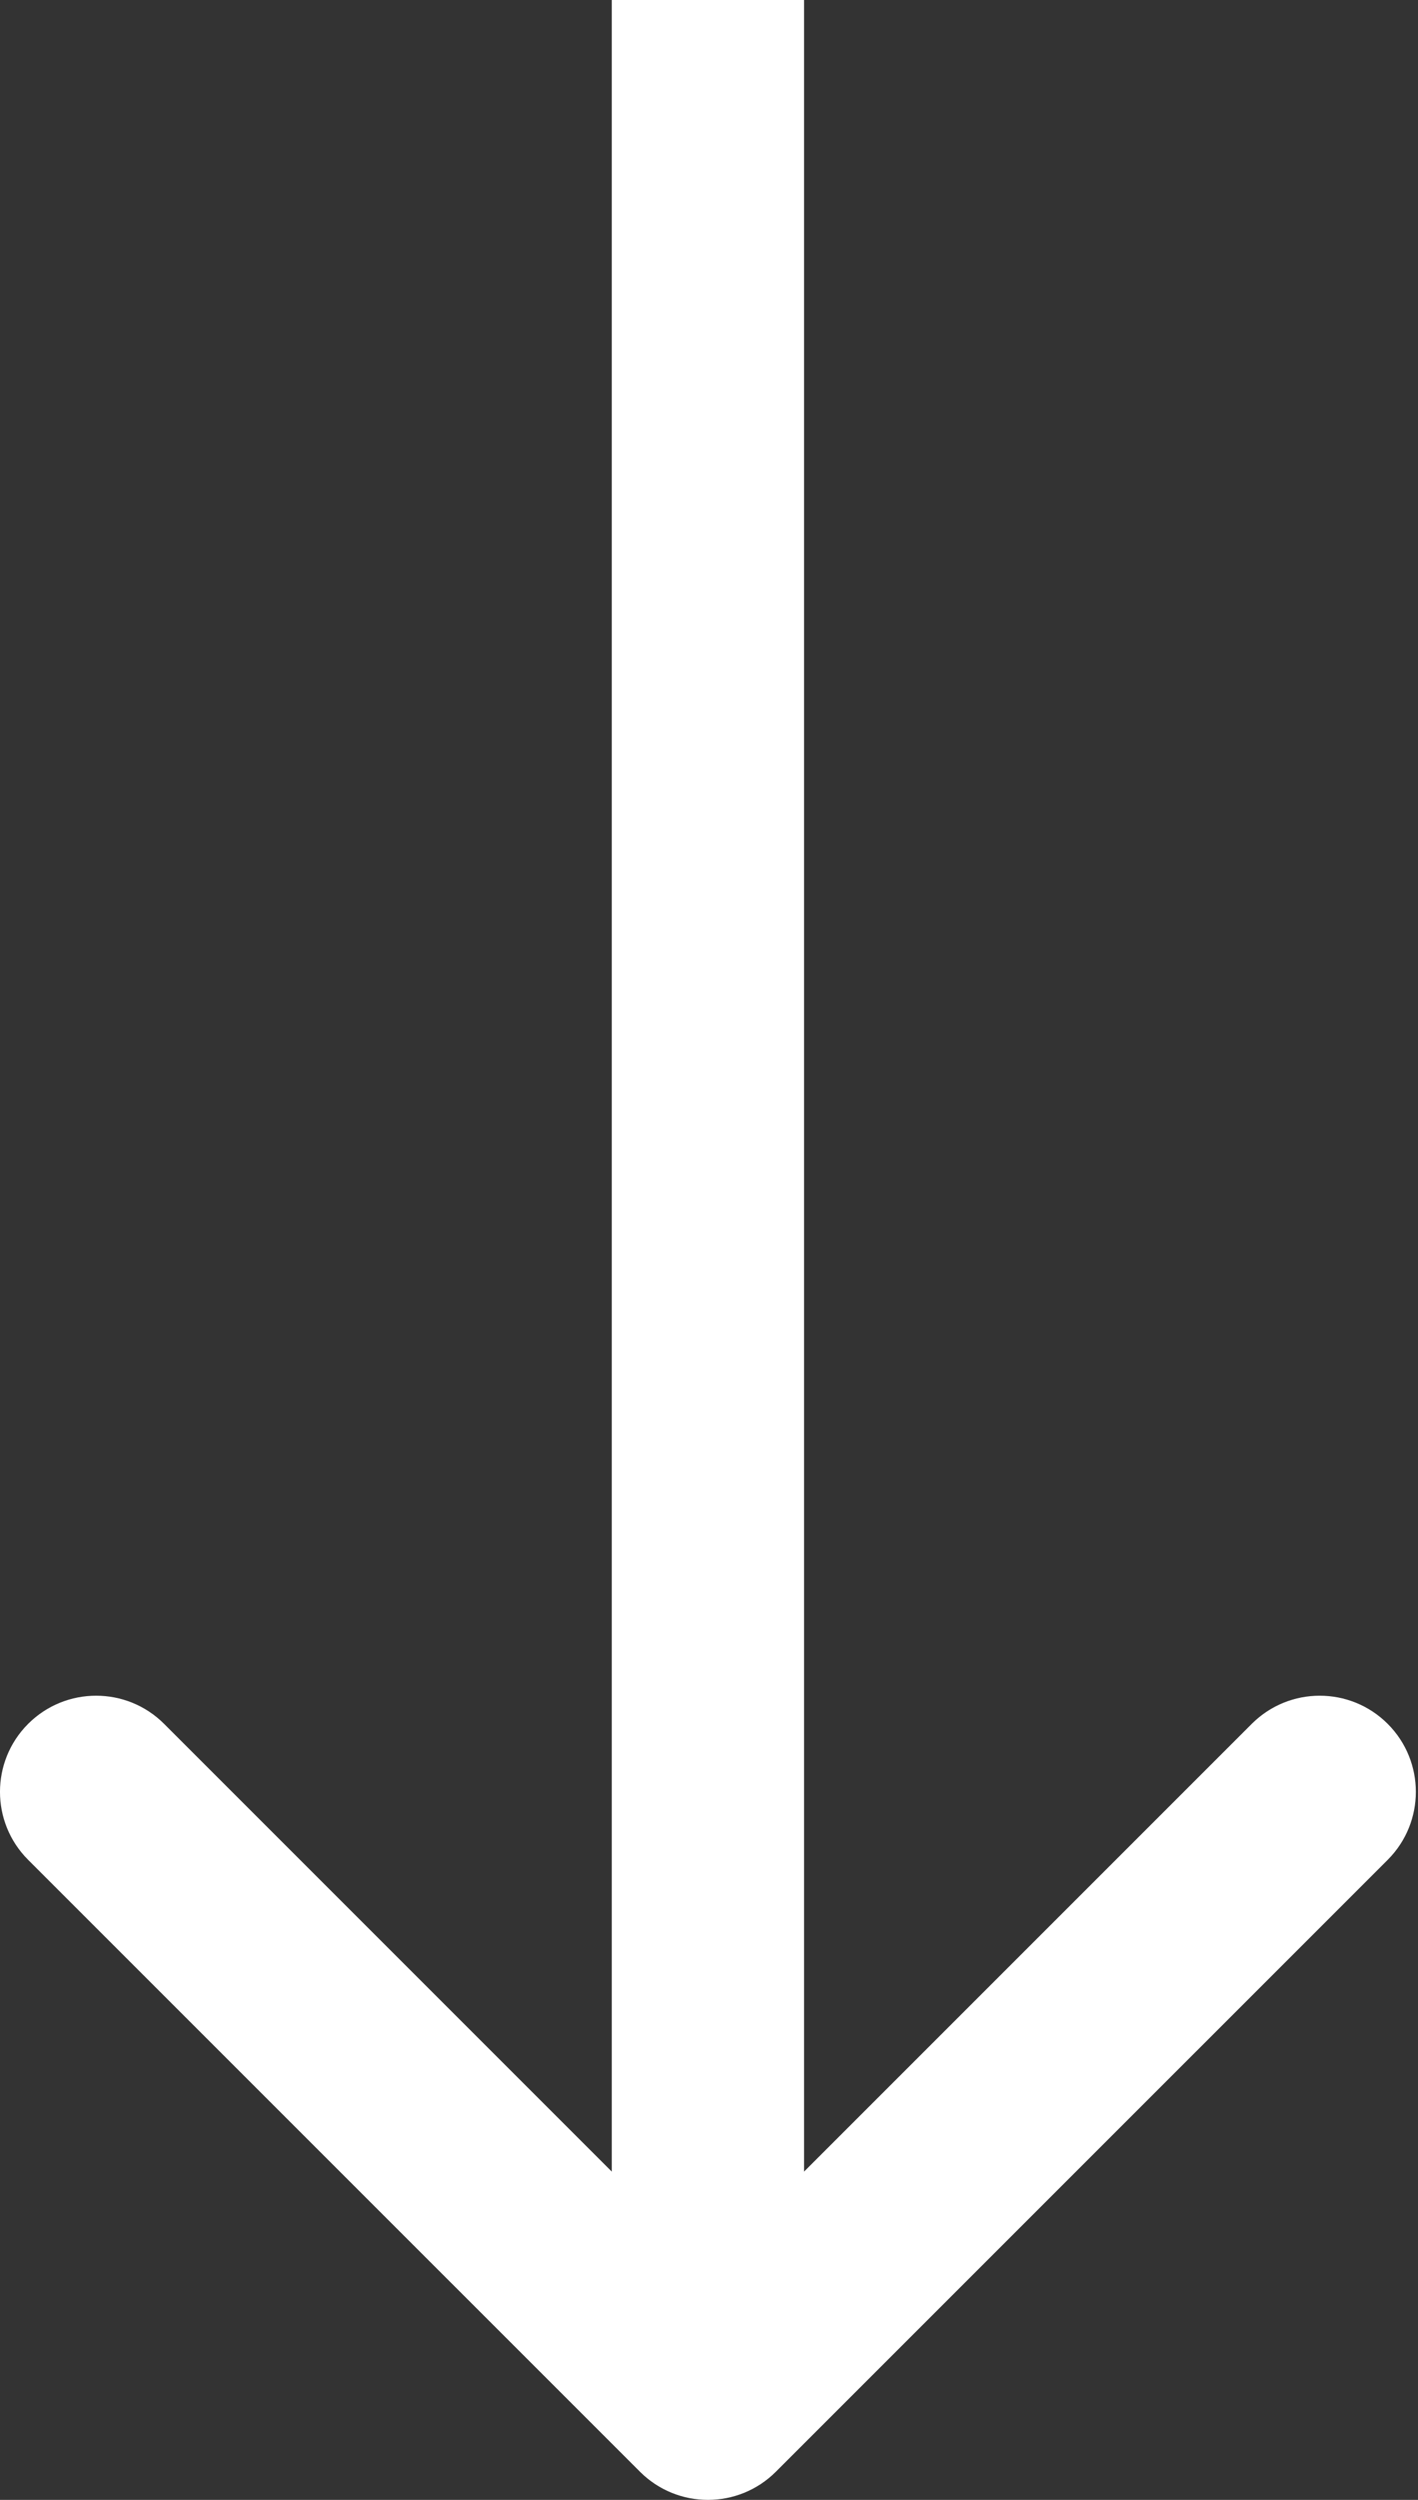
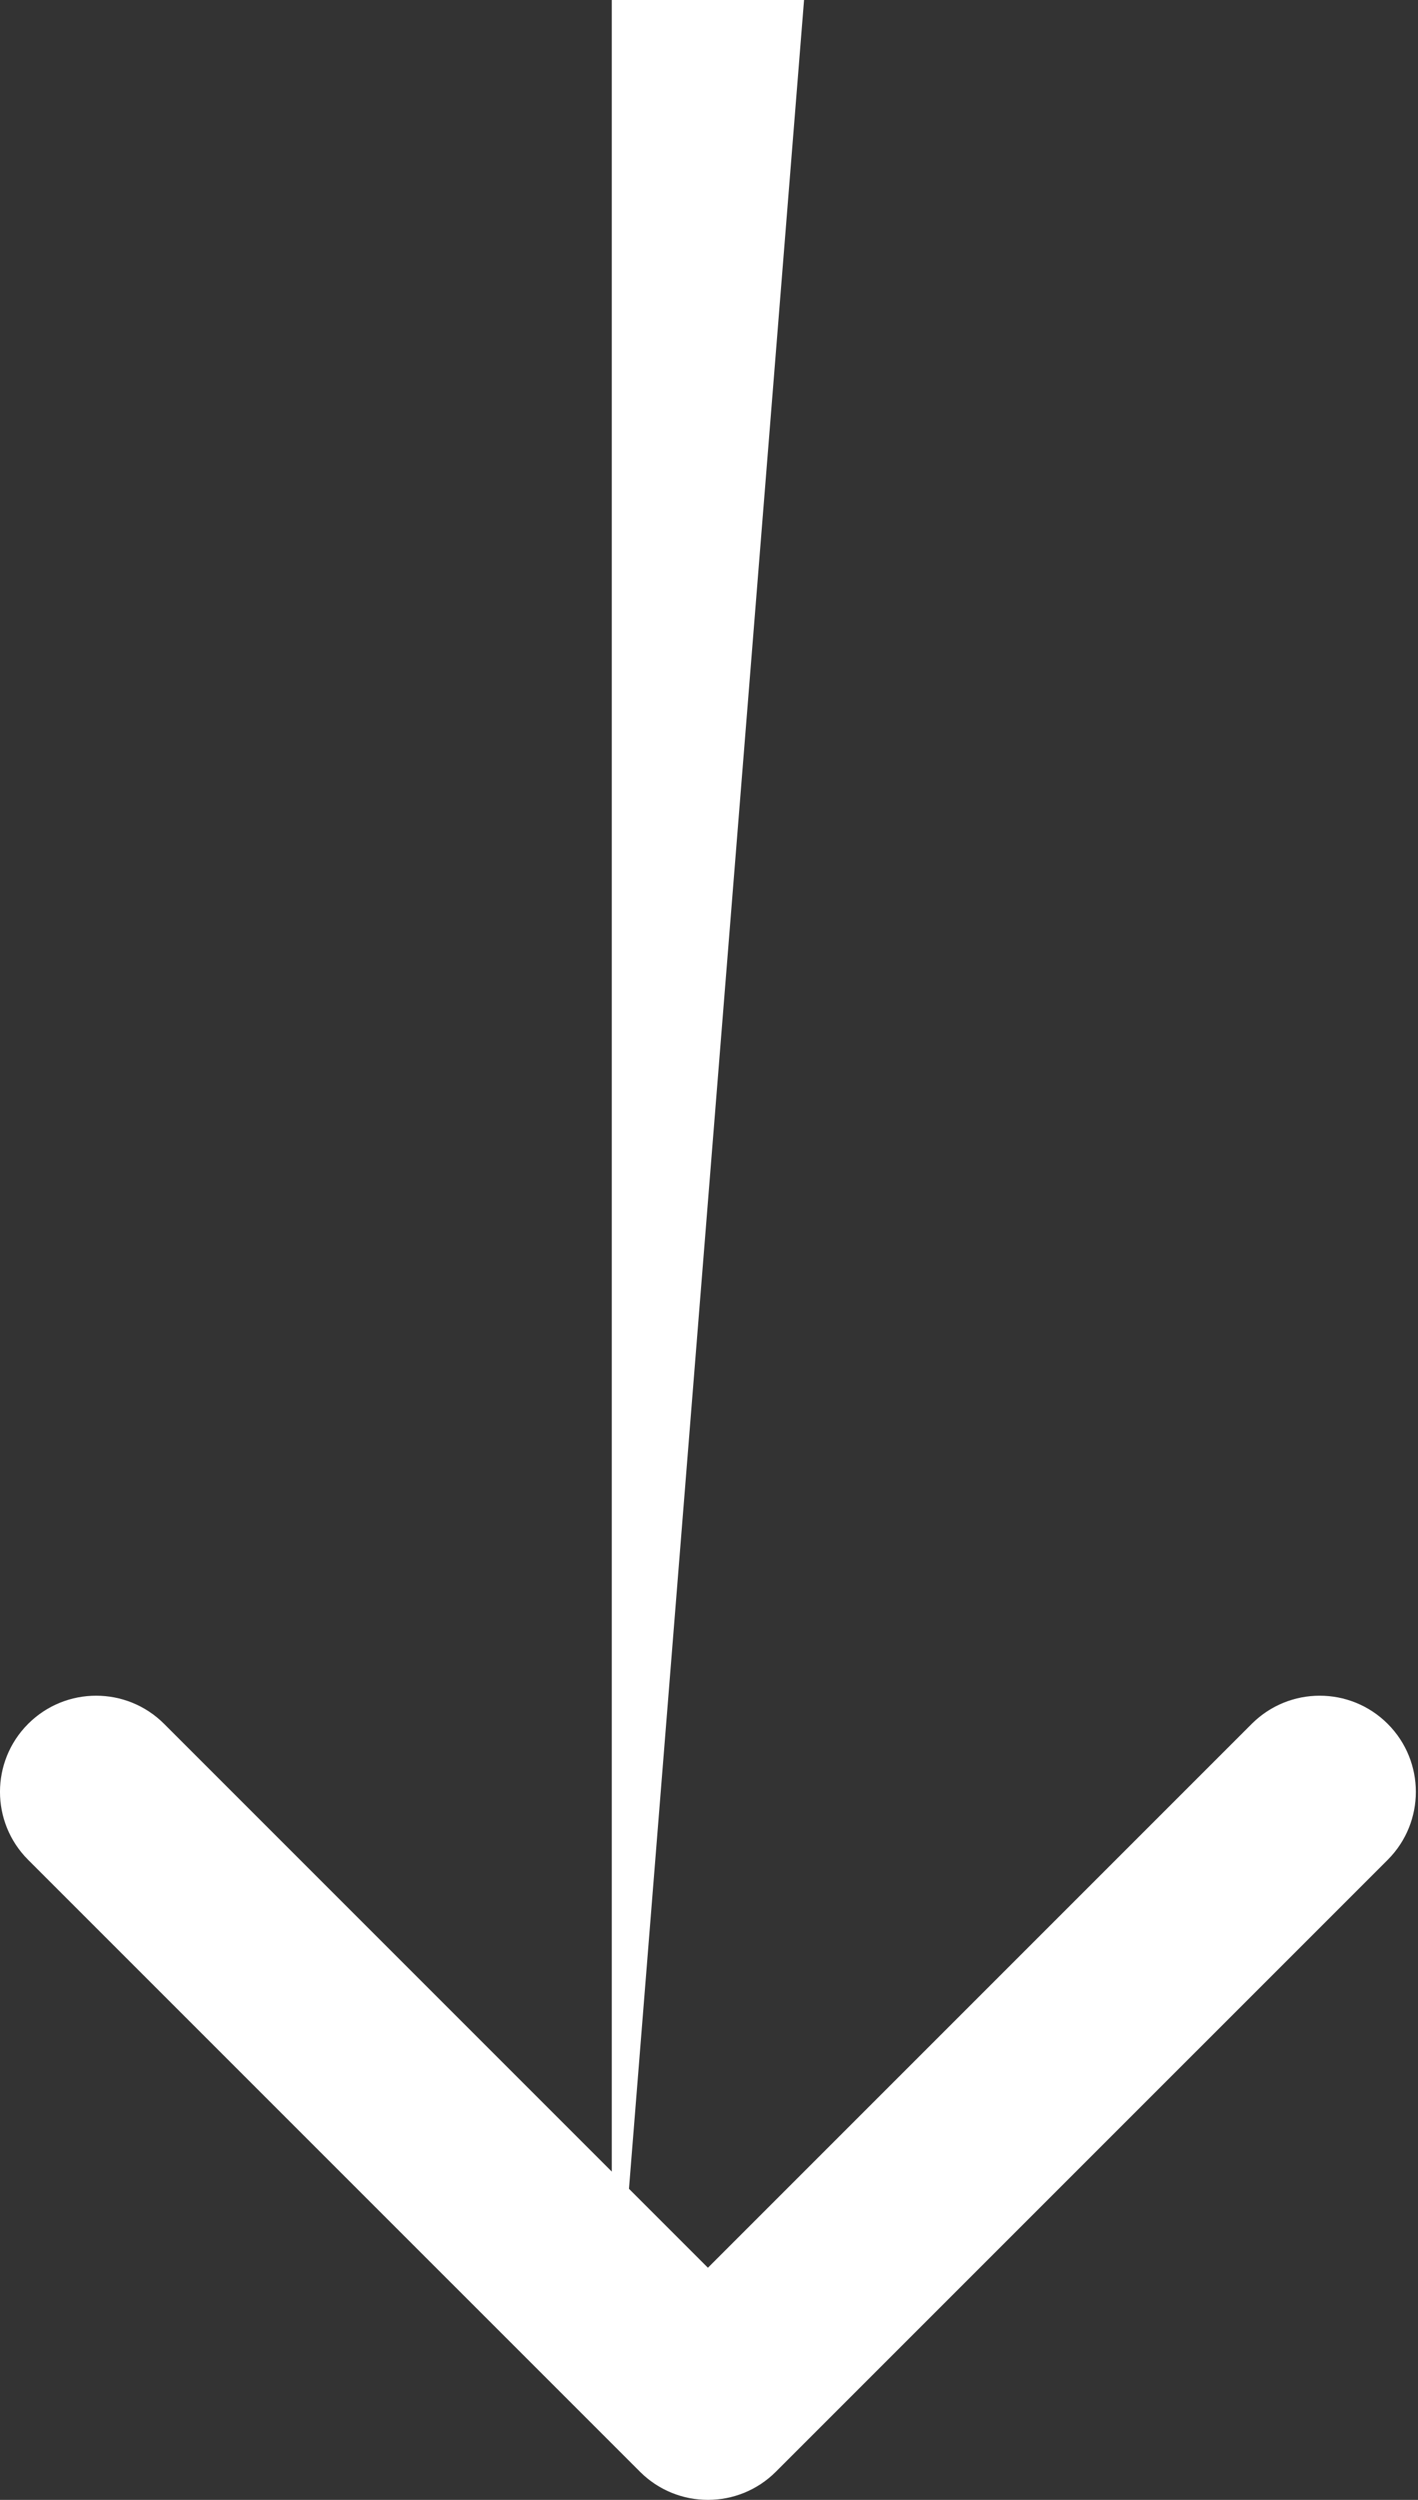
<svg xmlns="http://www.w3.org/2000/svg" width="59" height="104" viewBox="0 0 59 104" fill="none">
  <rect x="0" y="0" width="59" height="104" fill="#333333" stroke="none" />
-   <path d="M26.627 102.828C28.189 104.391 30.721 104.391 32.283 102.828L57.739 77.373C59.301 75.811 59.301 73.278 57.739 71.716C56.177 70.154 53.645 70.154 52.083 71.716L29.455 94.343L6.828 71.716C5.266 70.154 2.733 70.154 1.171 71.716C-0.391 73.278 -0.391 75.811 1.171 77.373L26.627 102.828ZM25.455 8.28216e-08L25.455 100L33.455 100L33.455 -8.28216e-08L25.455 8.28216e-08Z" fill="white" />
+   <path d="M26.627 102.828C28.189 104.391 30.721 104.391 32.283 102.828L57.739 77.373C59.301 75.811 59.301 73.278 57.739 71.716C56.177 70.154 53.645 70.154 52.083 71.716L29.455 94.343L6.828 71.716C5.266 70.154 2.733 70.154 1.171 71.716C-0.391 73.278 -0.391 75.811 1.171 77.373L26.627 102.828ZM25.455 8.28216e-08L25.455 100L33.455 -8.28216e-08L25.455 8.28216e-08Z" fill="white" />
</svg>